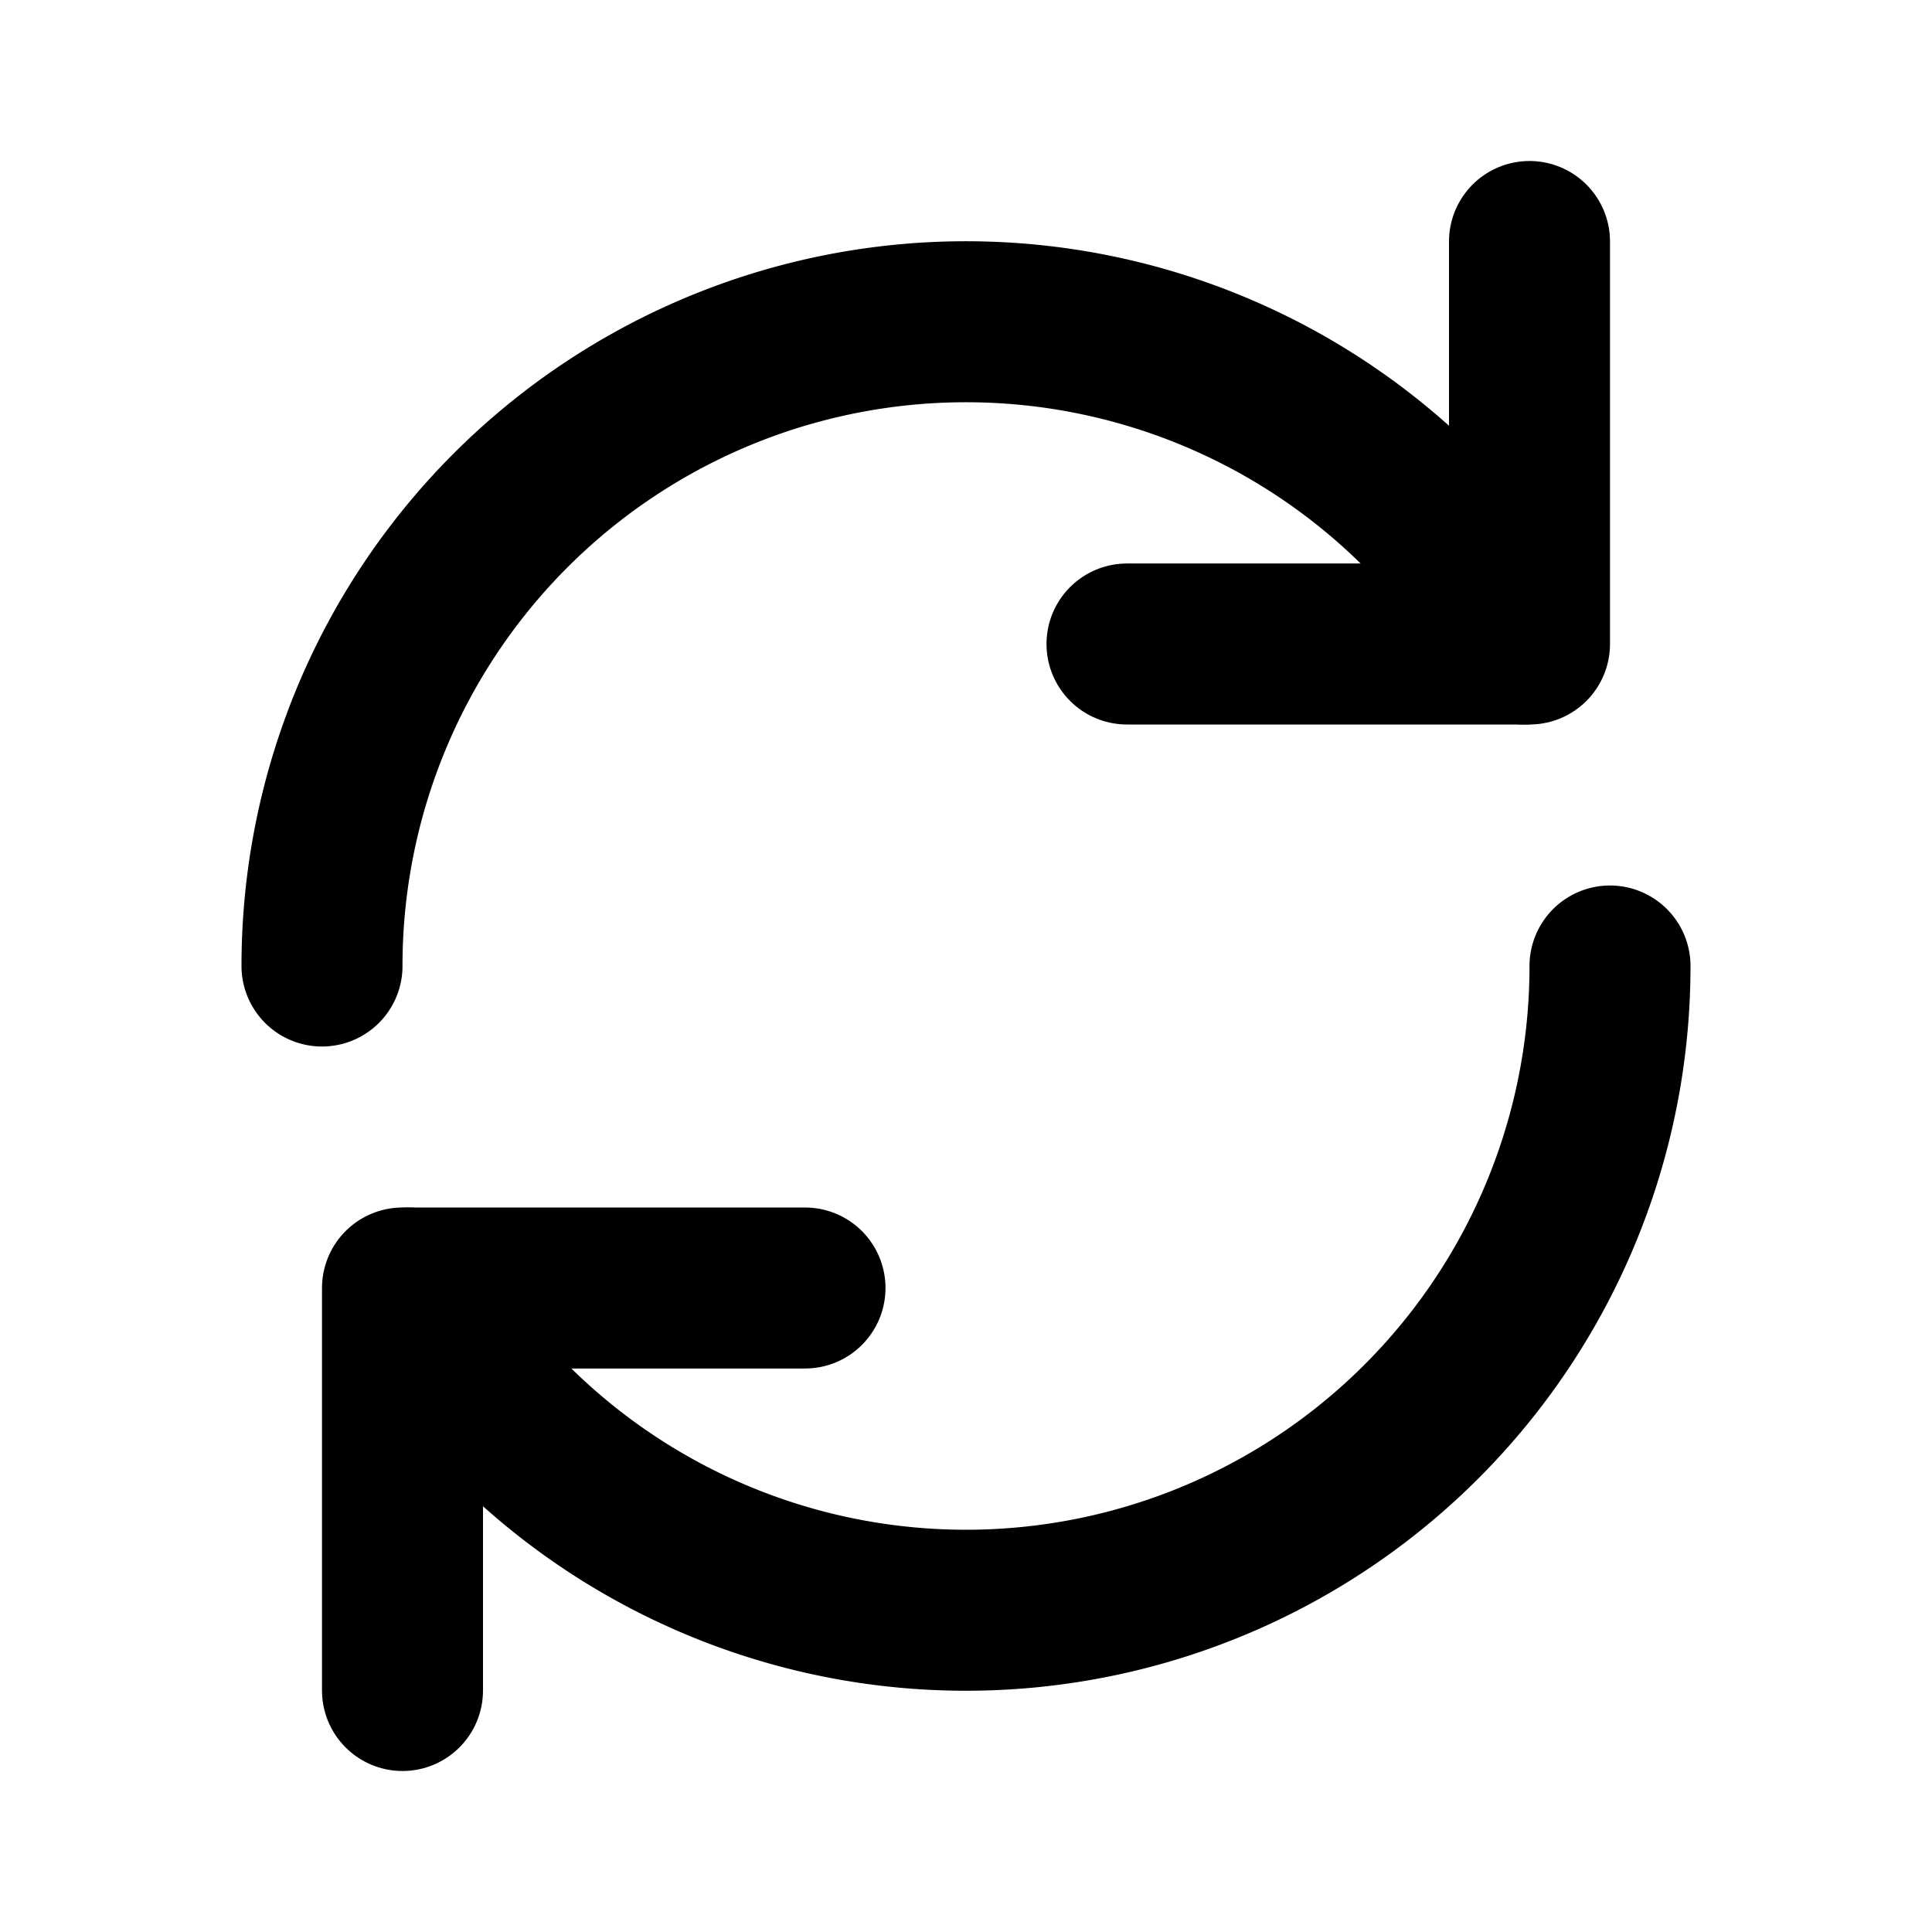
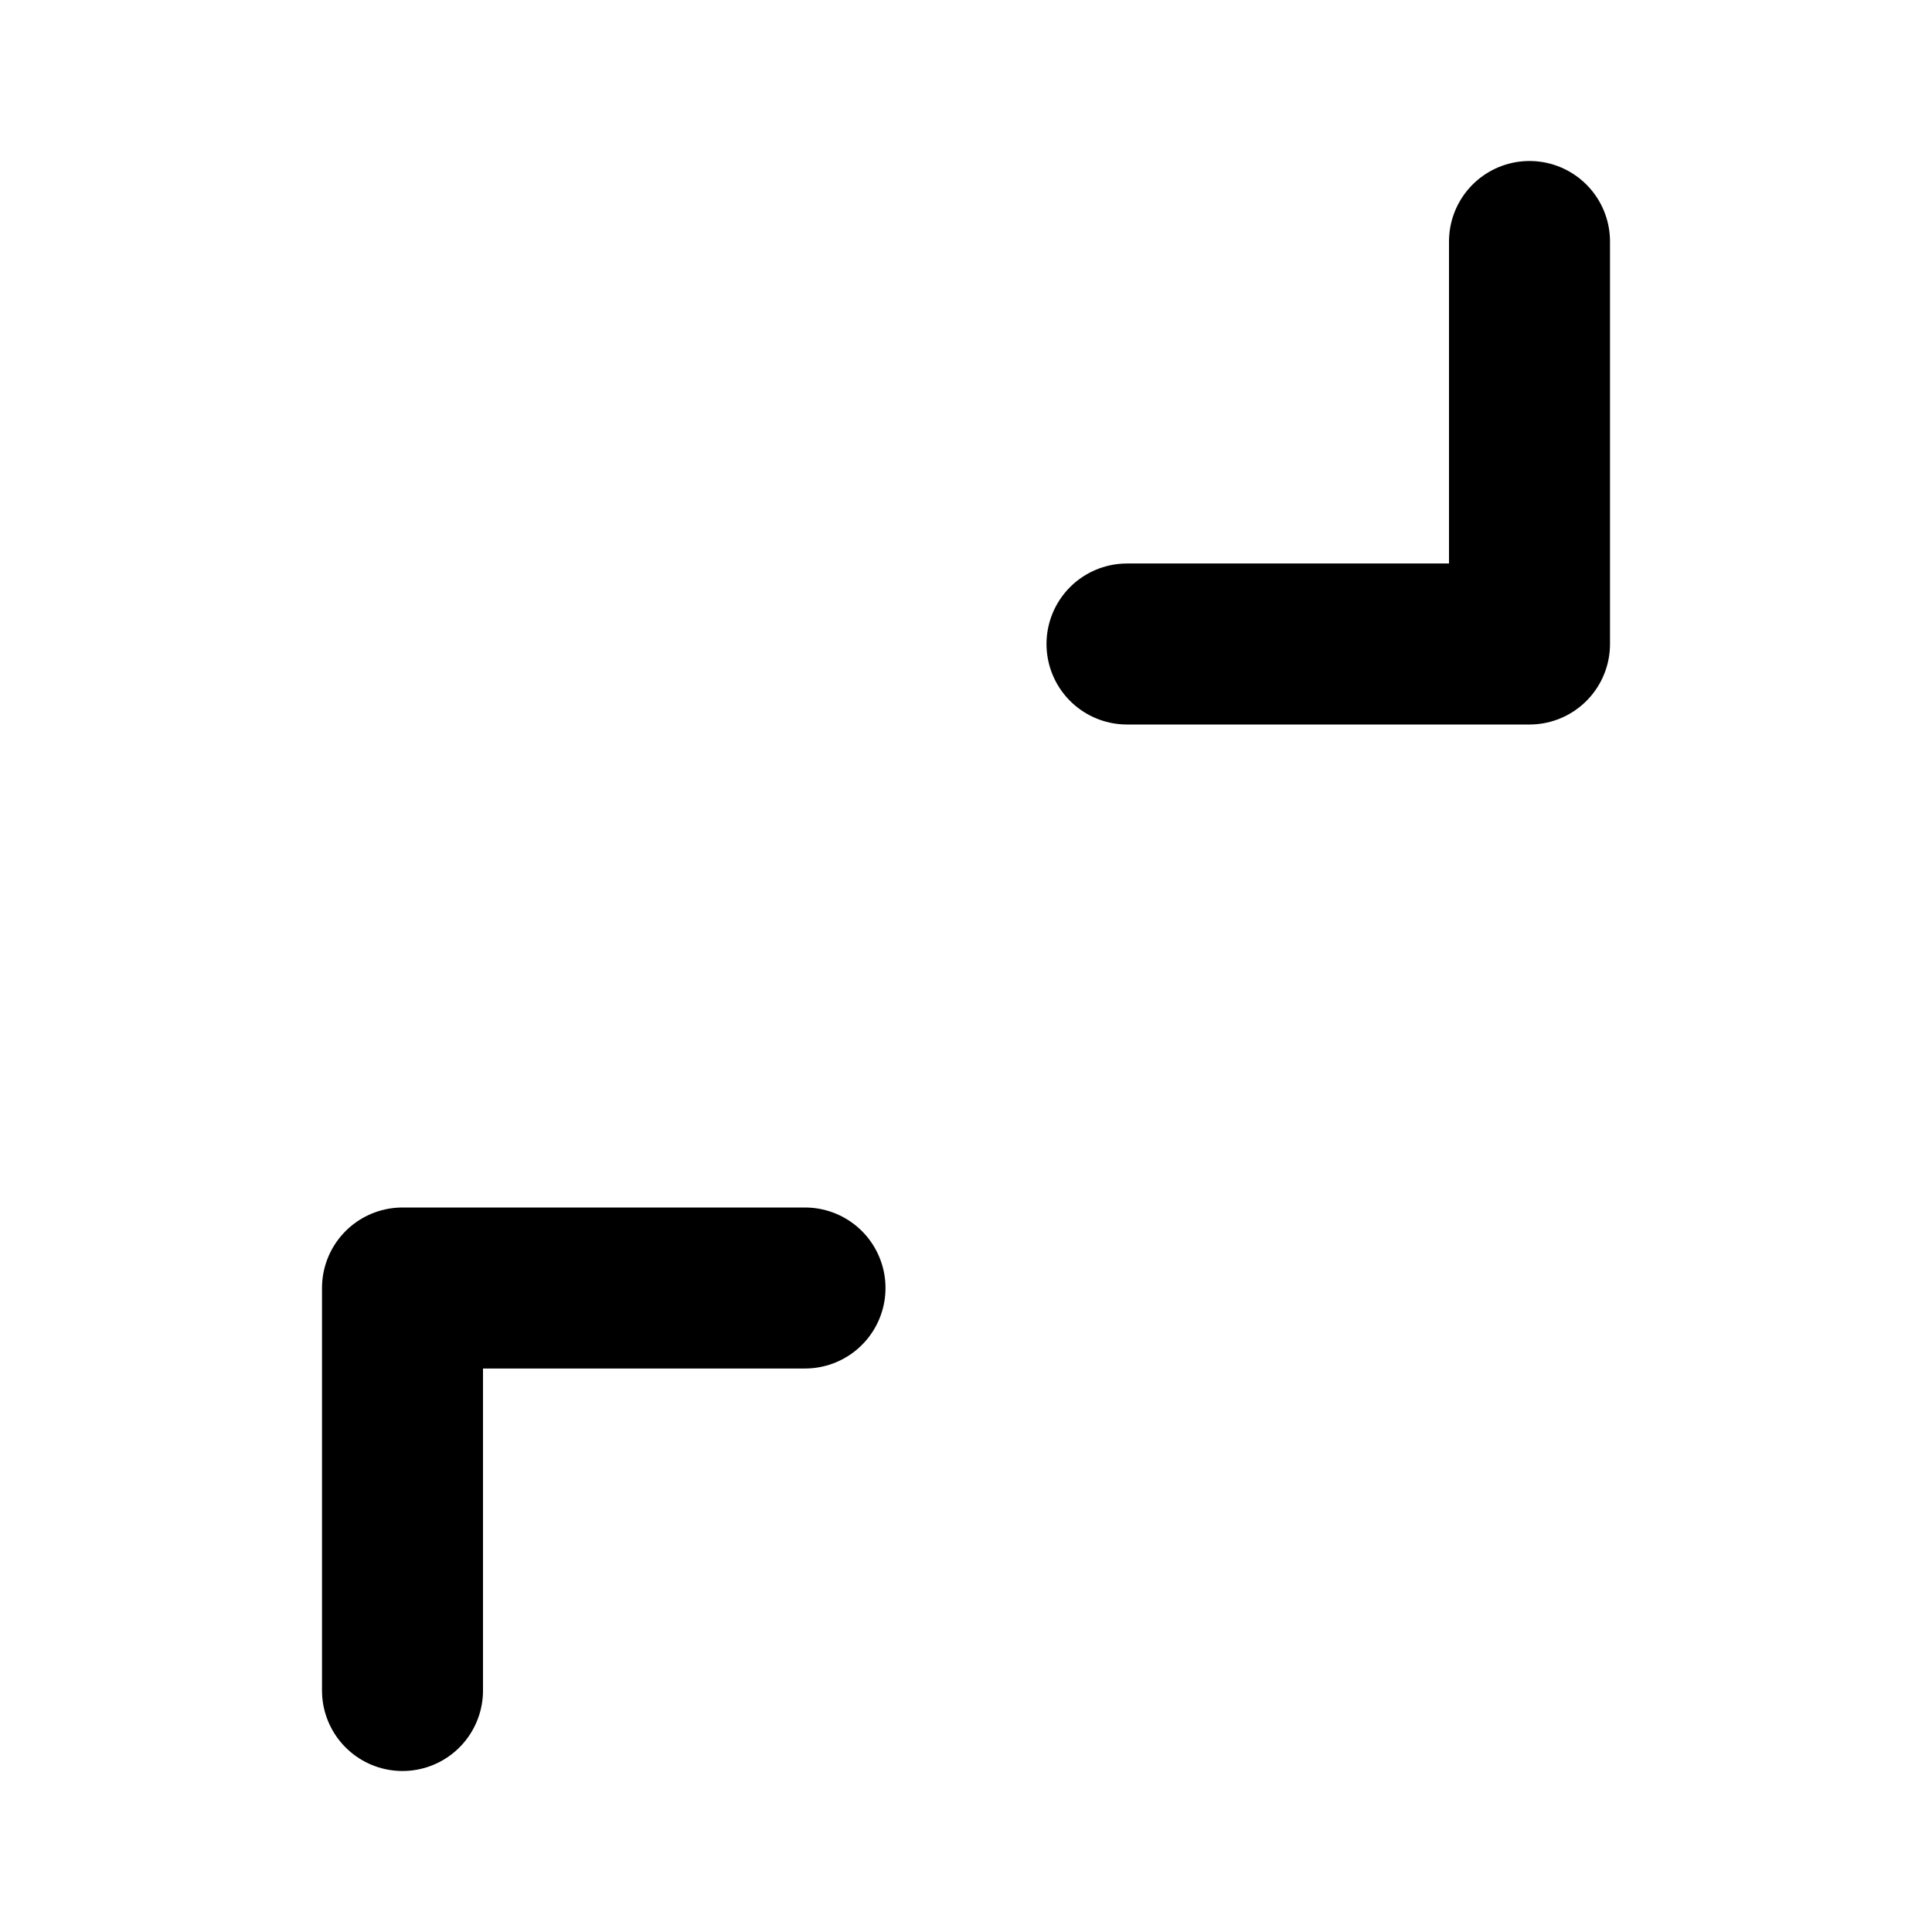
<svg xmlns="http://www.w3.org/2000/svg" fill="#000000" width="20px" height="20px" viewBox="0 0 24 24" id="update" data-name="Flat Line" class="icon flat-line">
-   <path id="primary" d="M4,12A8,8,0,0,1,18.93,8" style="fill: none; stroke: rgb(0, 0, 0); stroke-linecap: round; stroke-linejoin: round; stroke-width: 2;" />
-   <path id="primary-2" data-name="primary" d="M20,12A8,8,0,0,1,5.07,16" style="fill: none; stroke: rgb(0, 0, 0); stroke-linecap: round; stroke-linejoin: round; stroke-width: 2;" />
  <polyline id="primary-3" data-name="primary" points="14 8 19 8 19 3" style="fill: none; stroke: rgb(0, 0, 0); stroke-linecap: round; stroke-linejoin: round; stroke-width: 2;" />
  <polyline id="primary-4" data-name="primary" points="10 16 5 16 5 21" style="fill: none; stroke: rgb(0, 0, 0); stroke-linecap: round; stroke-linejoin: round; stroke-width: 2;" />
</svg>